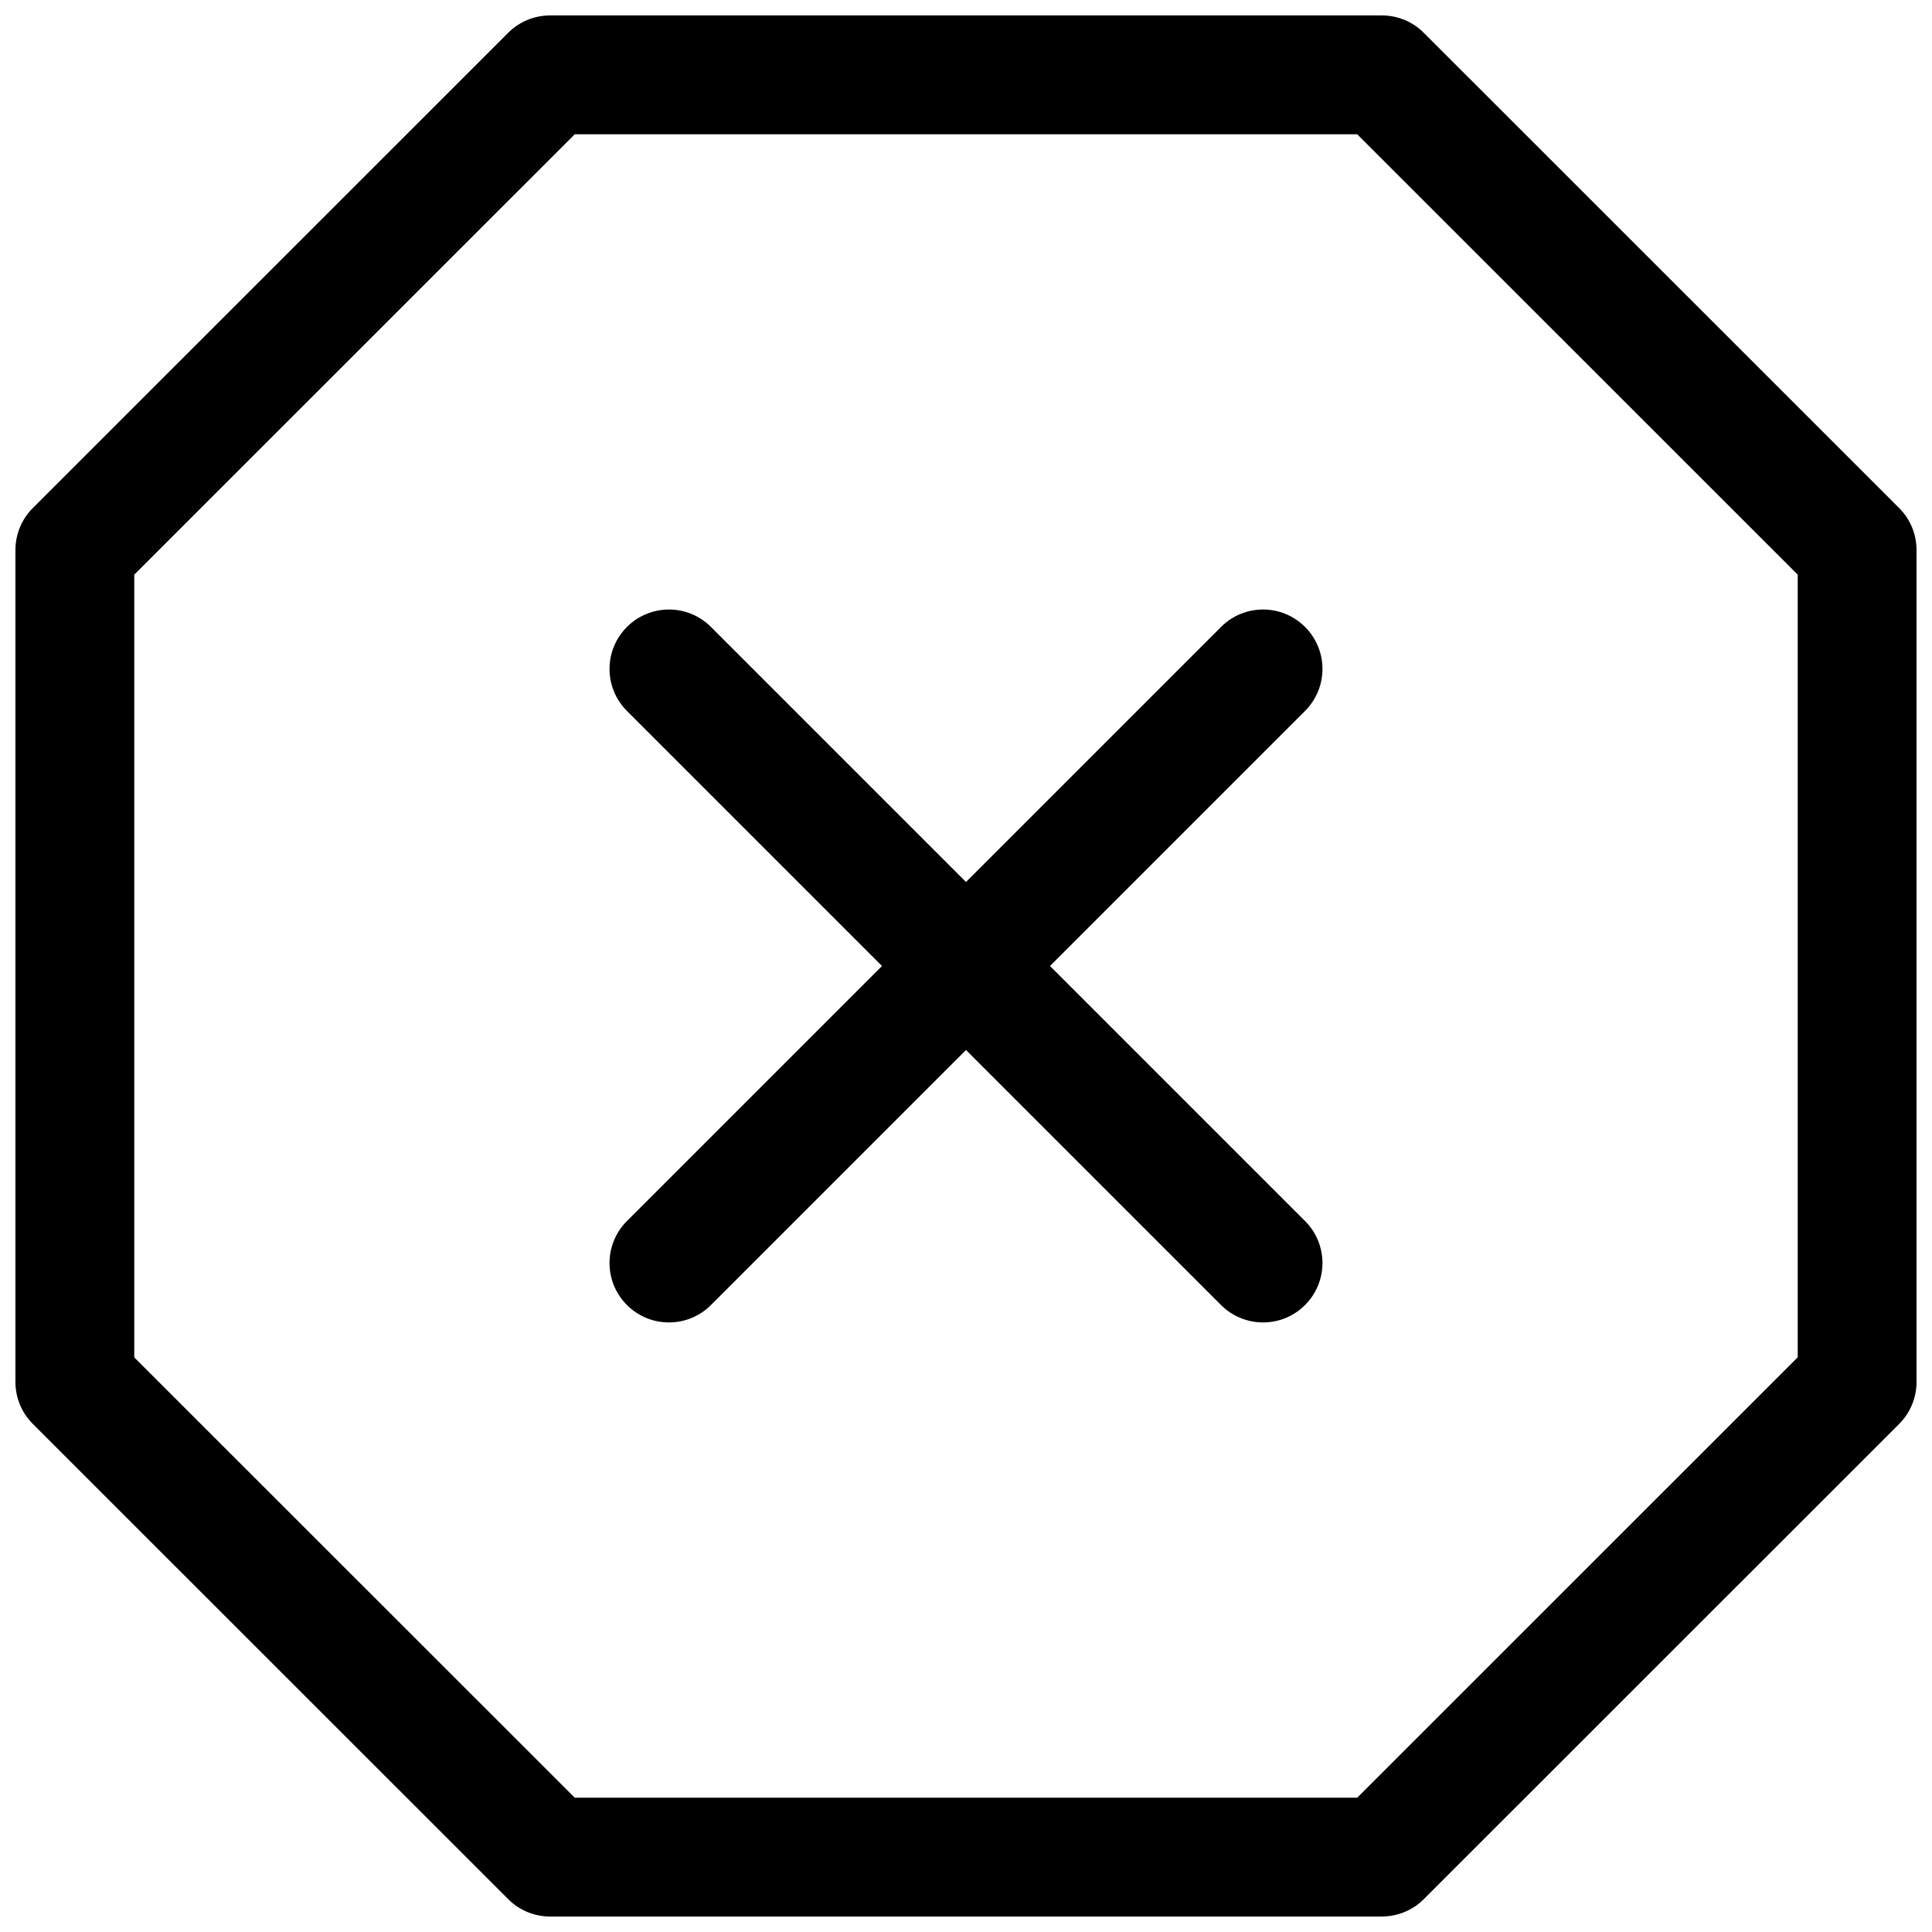
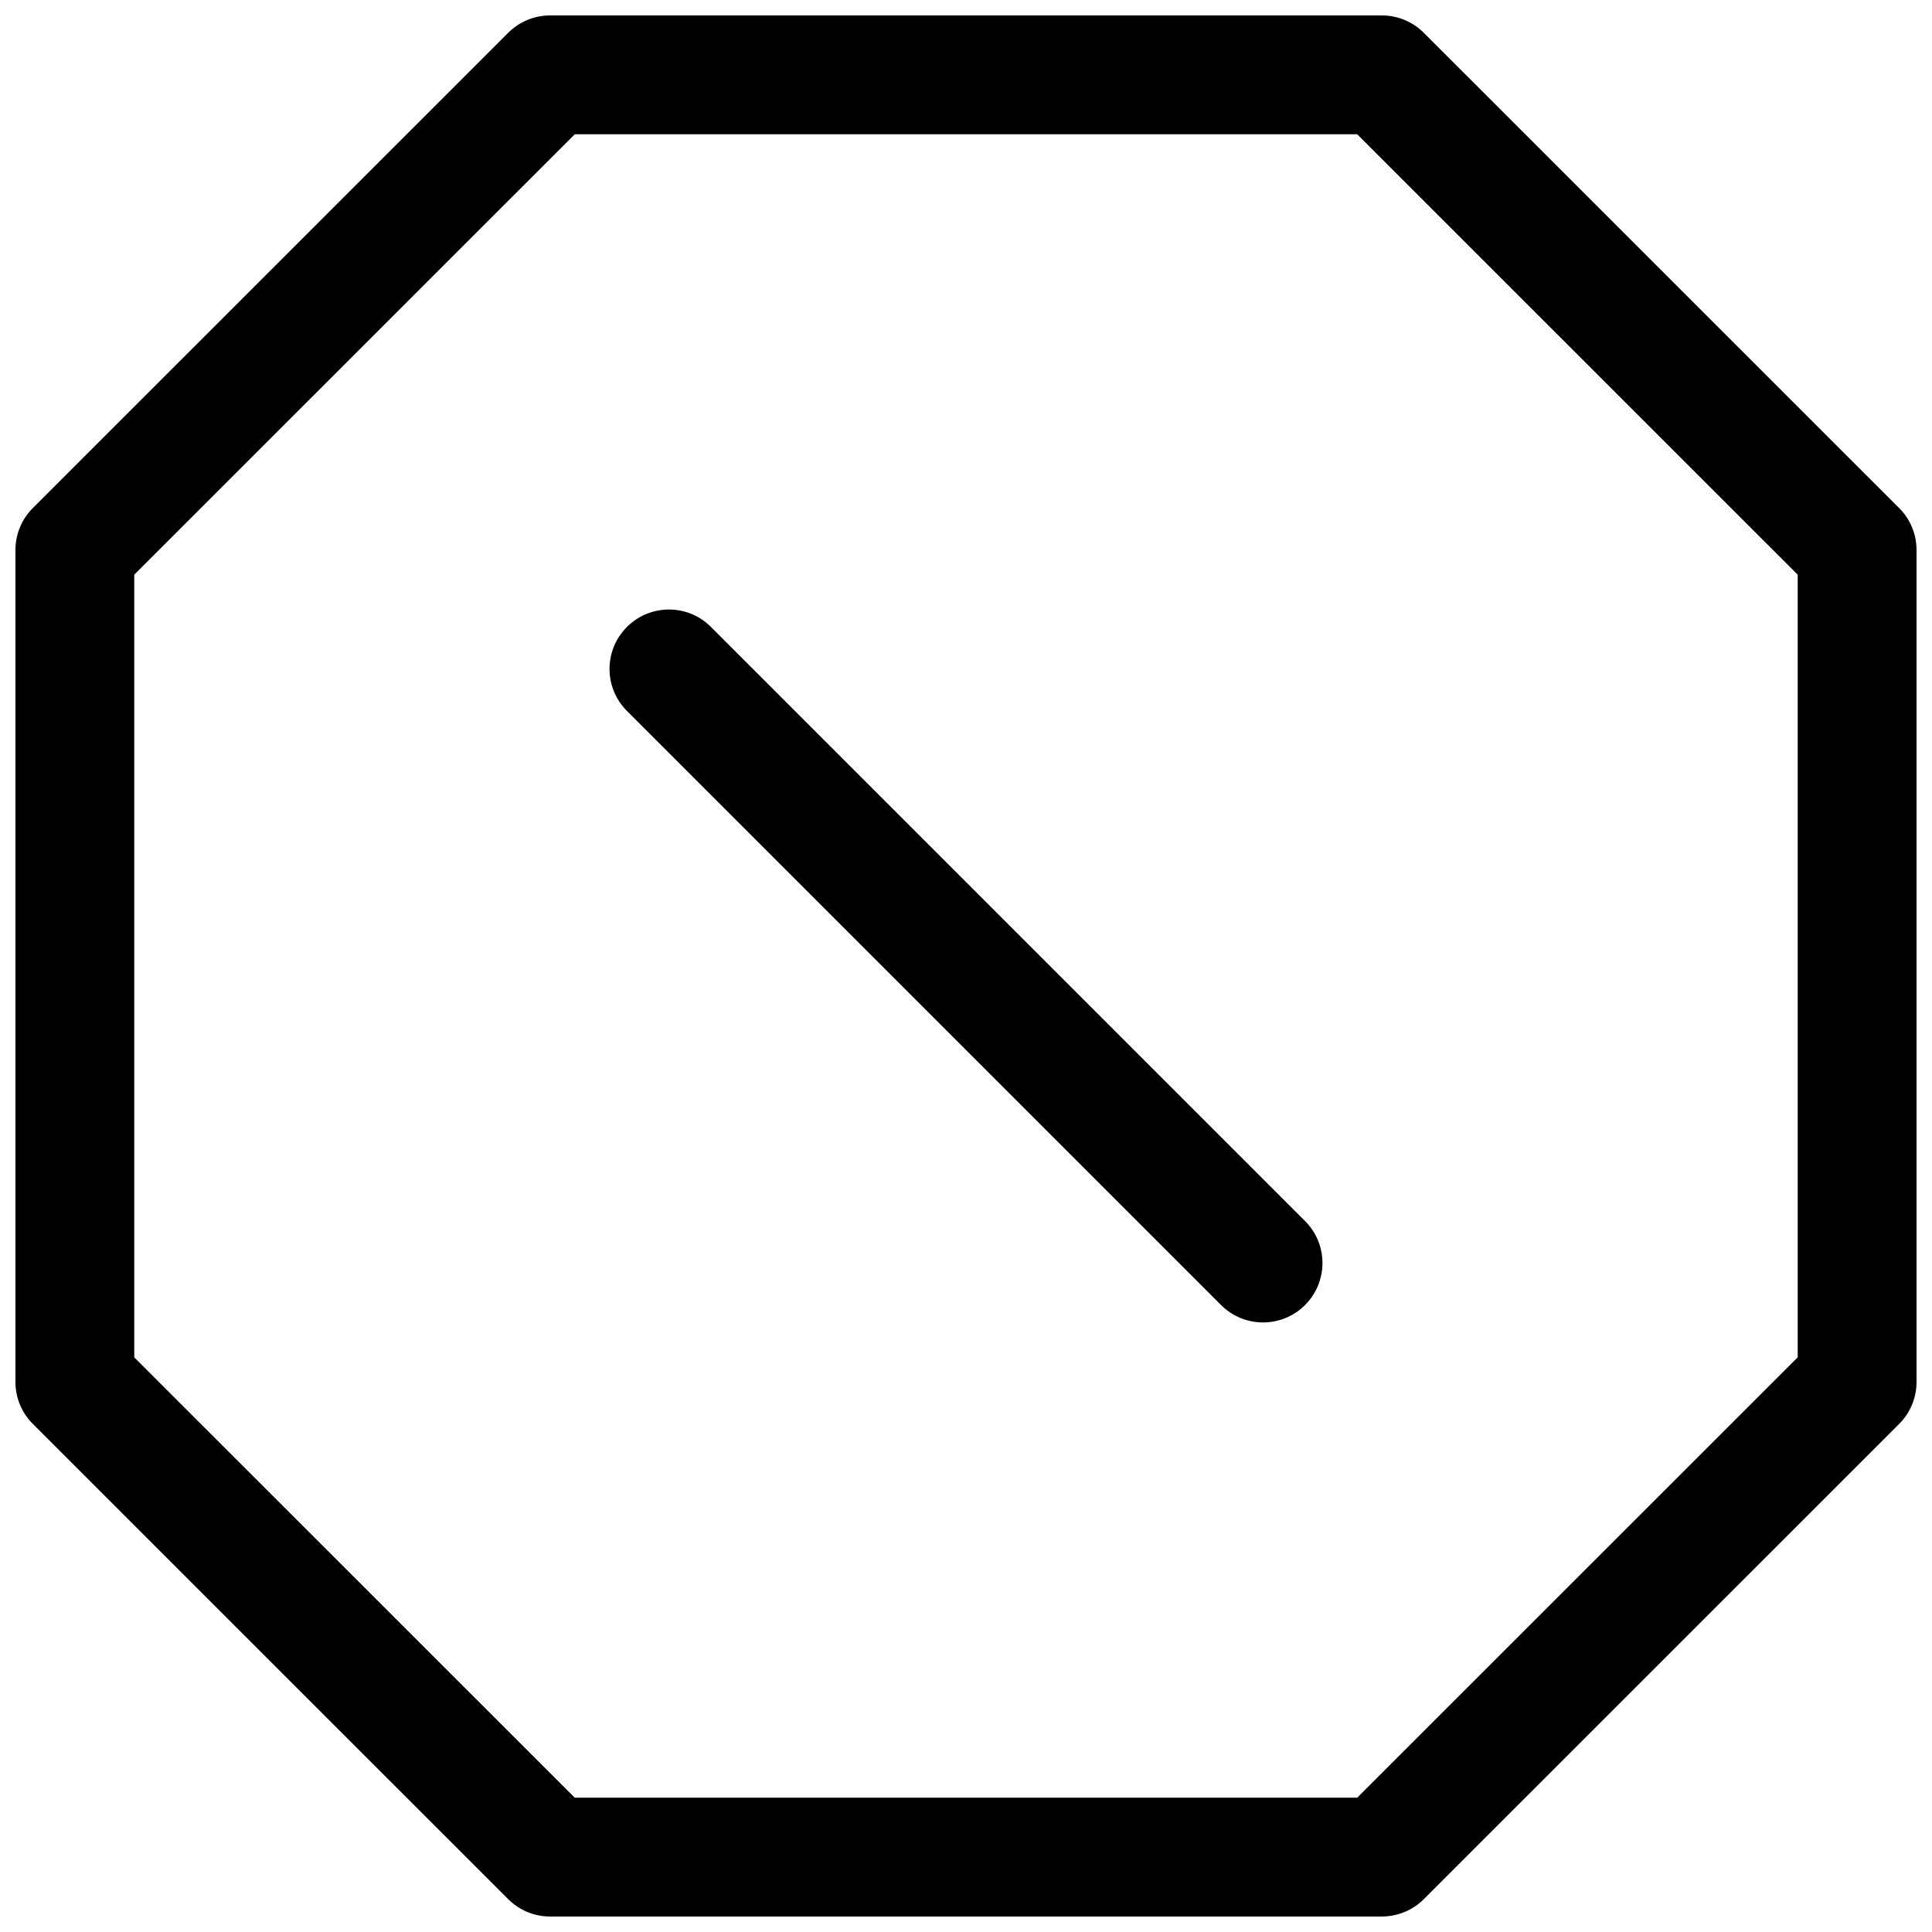
<svg xmlns="http://www.w3.org/2000/svg" width="800px" height="800px" version="1.1" viewBox="144 144 512 512">
  <defs>
    <clipPath id="a">
      <path d="m148.09 148.09h503.81v503.81h-503.81z" />
    </clipPath>
  </defs>
  <g clip-path="url(#a)">
    <path d="m510.19 651.9h-220.39c-4.188 0-8.188-1.652-11.133-4.613l-125.97-125.94c-2.957-2.941-4.609-6.941-4.609-11.129v-220.45c0-4.172 1.652-8.188 4.613-11.133l125.97-125.94c2.941-2.957 6.941-4.609 11.129-4.609h220.39c4.188 0 8.188 1.652 11.133 4.613l125.97 125.94c2.957 2.941 4.609 6.941 4.609 11.129v220.46c0 4.172-1.652 8.188-4.613 11.133l-125.97 125.94c-2.941 2.941-6.941 4.594-11.129 4.594zm-213.87-31.488h207.35l116.74-116.71v-207.41l-116.74-116.71h-207.35l-116.74 116.71v207.43z" />
  </g>
-   <path d="m321.28 494.46c-4.031 0-8.062-1.543-11.133-4.613-6.156-6.156-6.156-16.105 0-22.262l157.44-157.44c6.156-6.156 16.105-6.156 22.262 0s6.156 16.105 0 22.262l-157.44 157.44c-3.066 3.07-7.098 4.613-11.129 4.613z" />
  <path d="m478.72 494.46c-4.031 0-8.062-1.543-11.133-4.613l-157.44-157.44c-6.156-6.156-6.156-16.105 0-22.262s16.105-6.156 22.262 0l157.44 157.44c6.156 6.156 6.156 16.105 0 22.262-3.066 3.07-7.098 4.613-11.129 4.613z" />
</svg>